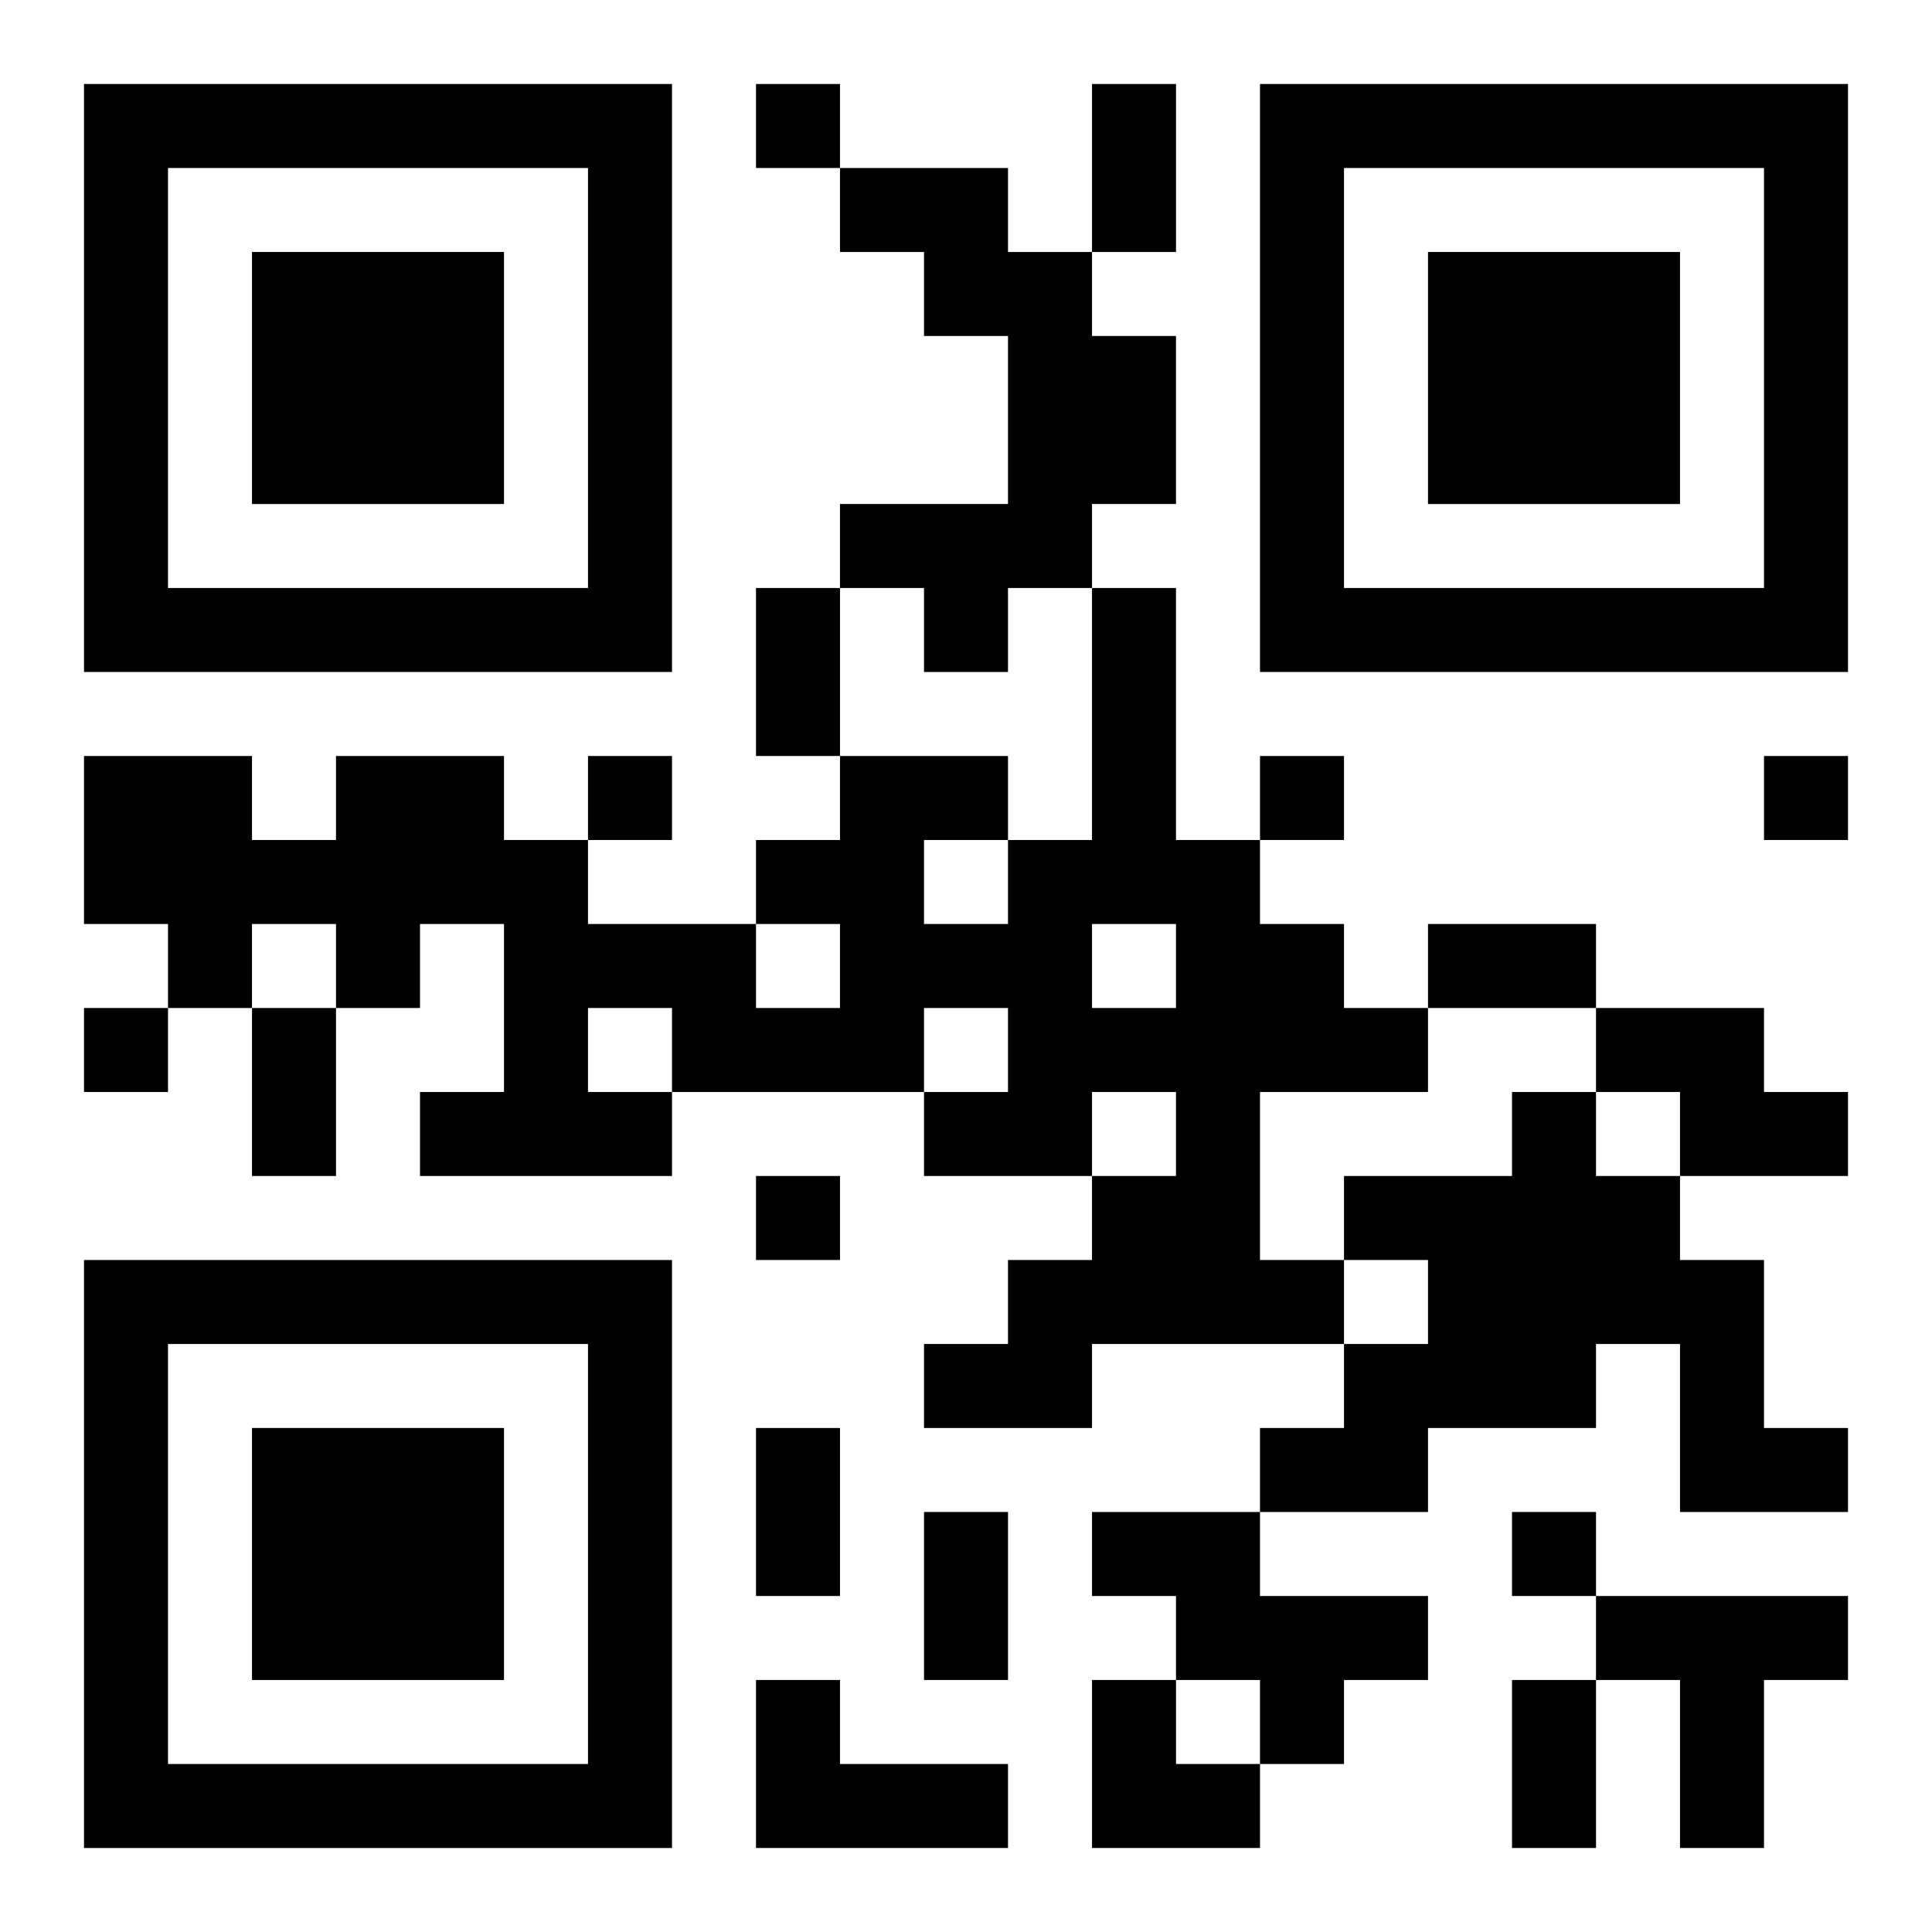
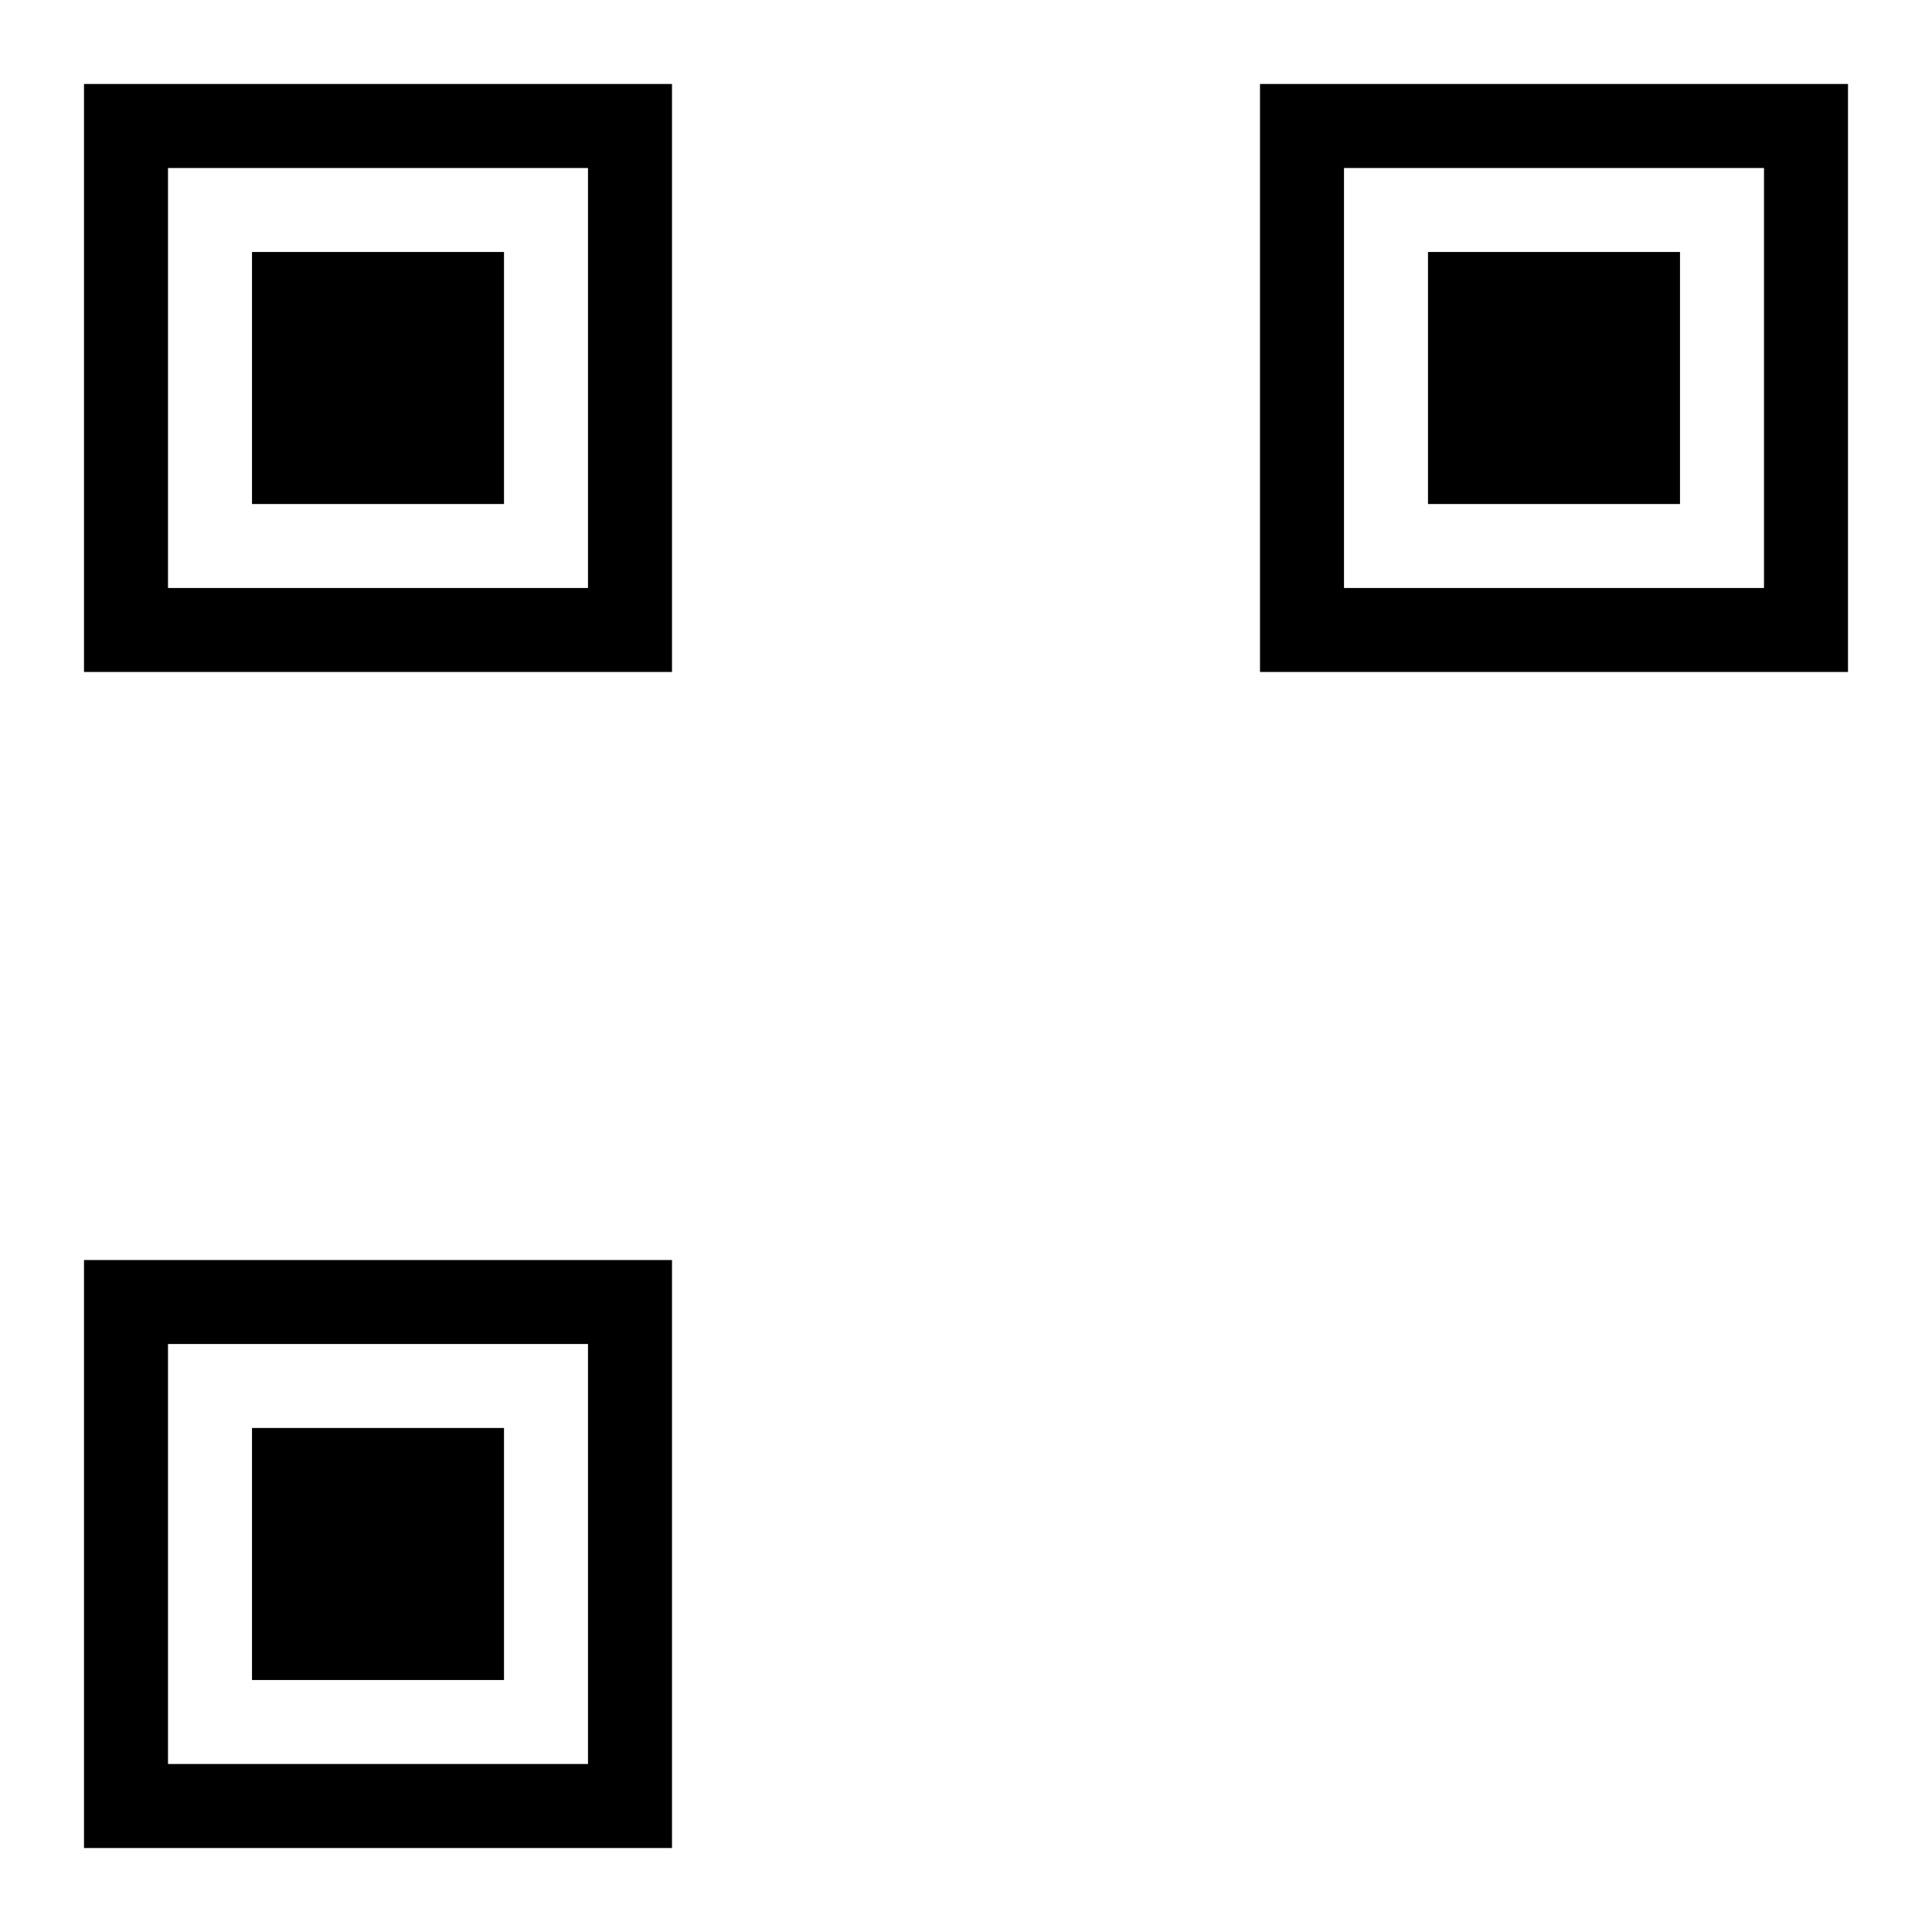
<svg xmlns="http://www.w3.org/2000/svg" xmlns:xlink="http://www.w3.org/1999/xlink" width="250" height="250" baseProfile="full" version="1.1" viewBox="-1 -1 23 23">
  <symbol id="a">
    <path d="m0 7v7h7v-7h-7zm1 1h5v5h-5v-5zm1 1v3h3v-3h-3z" />
  </symbol>
  <use y="-7" xlink:href="#a" />
  <use y="7" xlink:href="#a" />
  <use x="14" y="-7" xlink:href="#a" />
-   <path d="m9 1h2v1h1v1h1v2h-1v1h-1v1h-1v-1h-1v-1h2v-2h-1v-1h-1v-1m3 5h1v3h1v1h1v1h1v1h-2v2h1v1h-3v1h-2v-1h1v-1h1v-1h1v-1h-1v1h-2v-1h1v-1h-1v1h-3v1h-3v-1h1v-2h-1v1h-1v-1h-1v1h-1v-1h-1v-2h2v1h1v-1h2v1h1v1h2v1h1v-1h-1v-1h1v-1h2v1h1v-3m0 4v1h1v-1h-1m-2-1v1h1v-1h-1m-4 2v1h1v-1h-1m12 0h2v1h1v1h-2v-1h-1v-1m-1 1h1v1h1v1h1v2h1v1h-2v-2h-1v1h-2v1h-2v-1h1v-1h1v-1h-1v-1h2v-1m-5 5h2v1h2v1h-1v1h-1v-1h-1v-1h-1v-1m6 1h3v1h-1v2h-1v-2h-1v-1m-10 1h1v1h2v1h-3v-2m0-19v1h1v-1h-1m-2 8v1h1v-1h-1m8 0v1h1v-1h-1m6 0v1h1v-1h-1m-20 3v1h1v-1h-1m8 2v1h1v-1h-1m9 4v1h1v-1h-1m-5-17h1v2h-1v-2m-4 6h1v2h-1v-2m8 4h2v1h-2v-1m-14 1h1v2h-1v-2m6 5h1v2h-1v-2m2 1h1v2h-1v-2m7 2h1v2h-1v-2m-5 0h1v1h1v1h-2z" />
</svg>